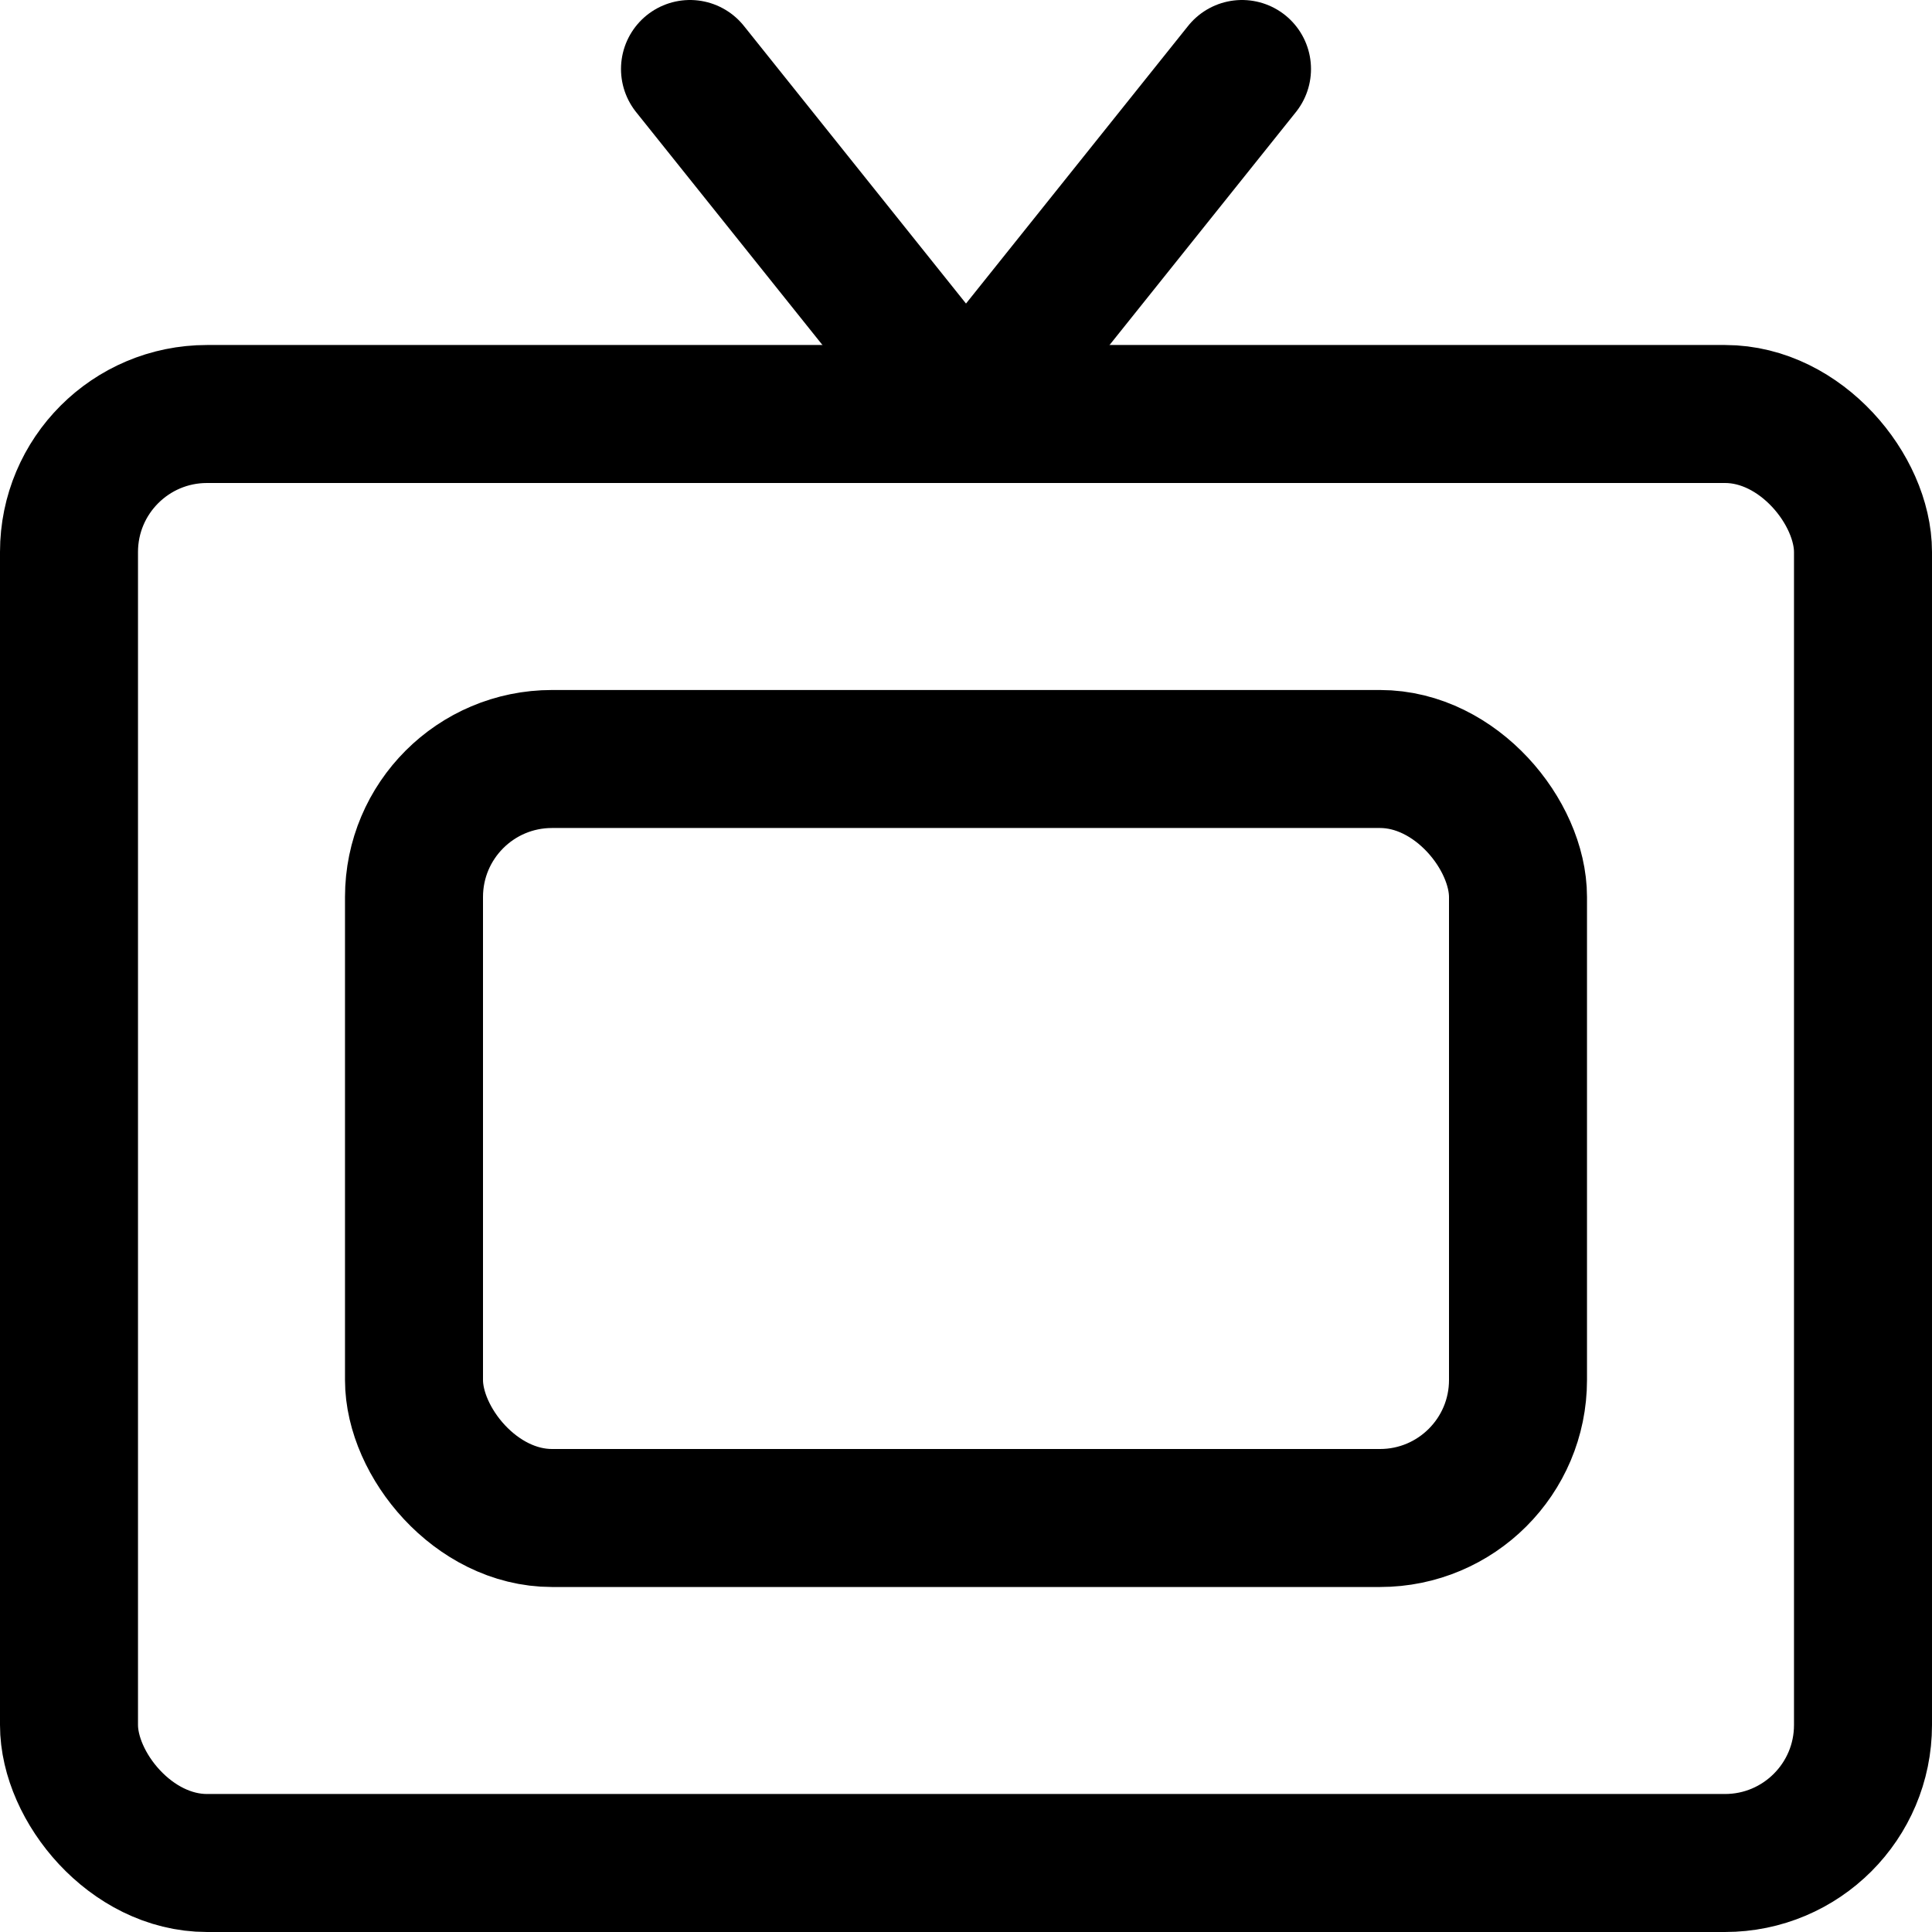
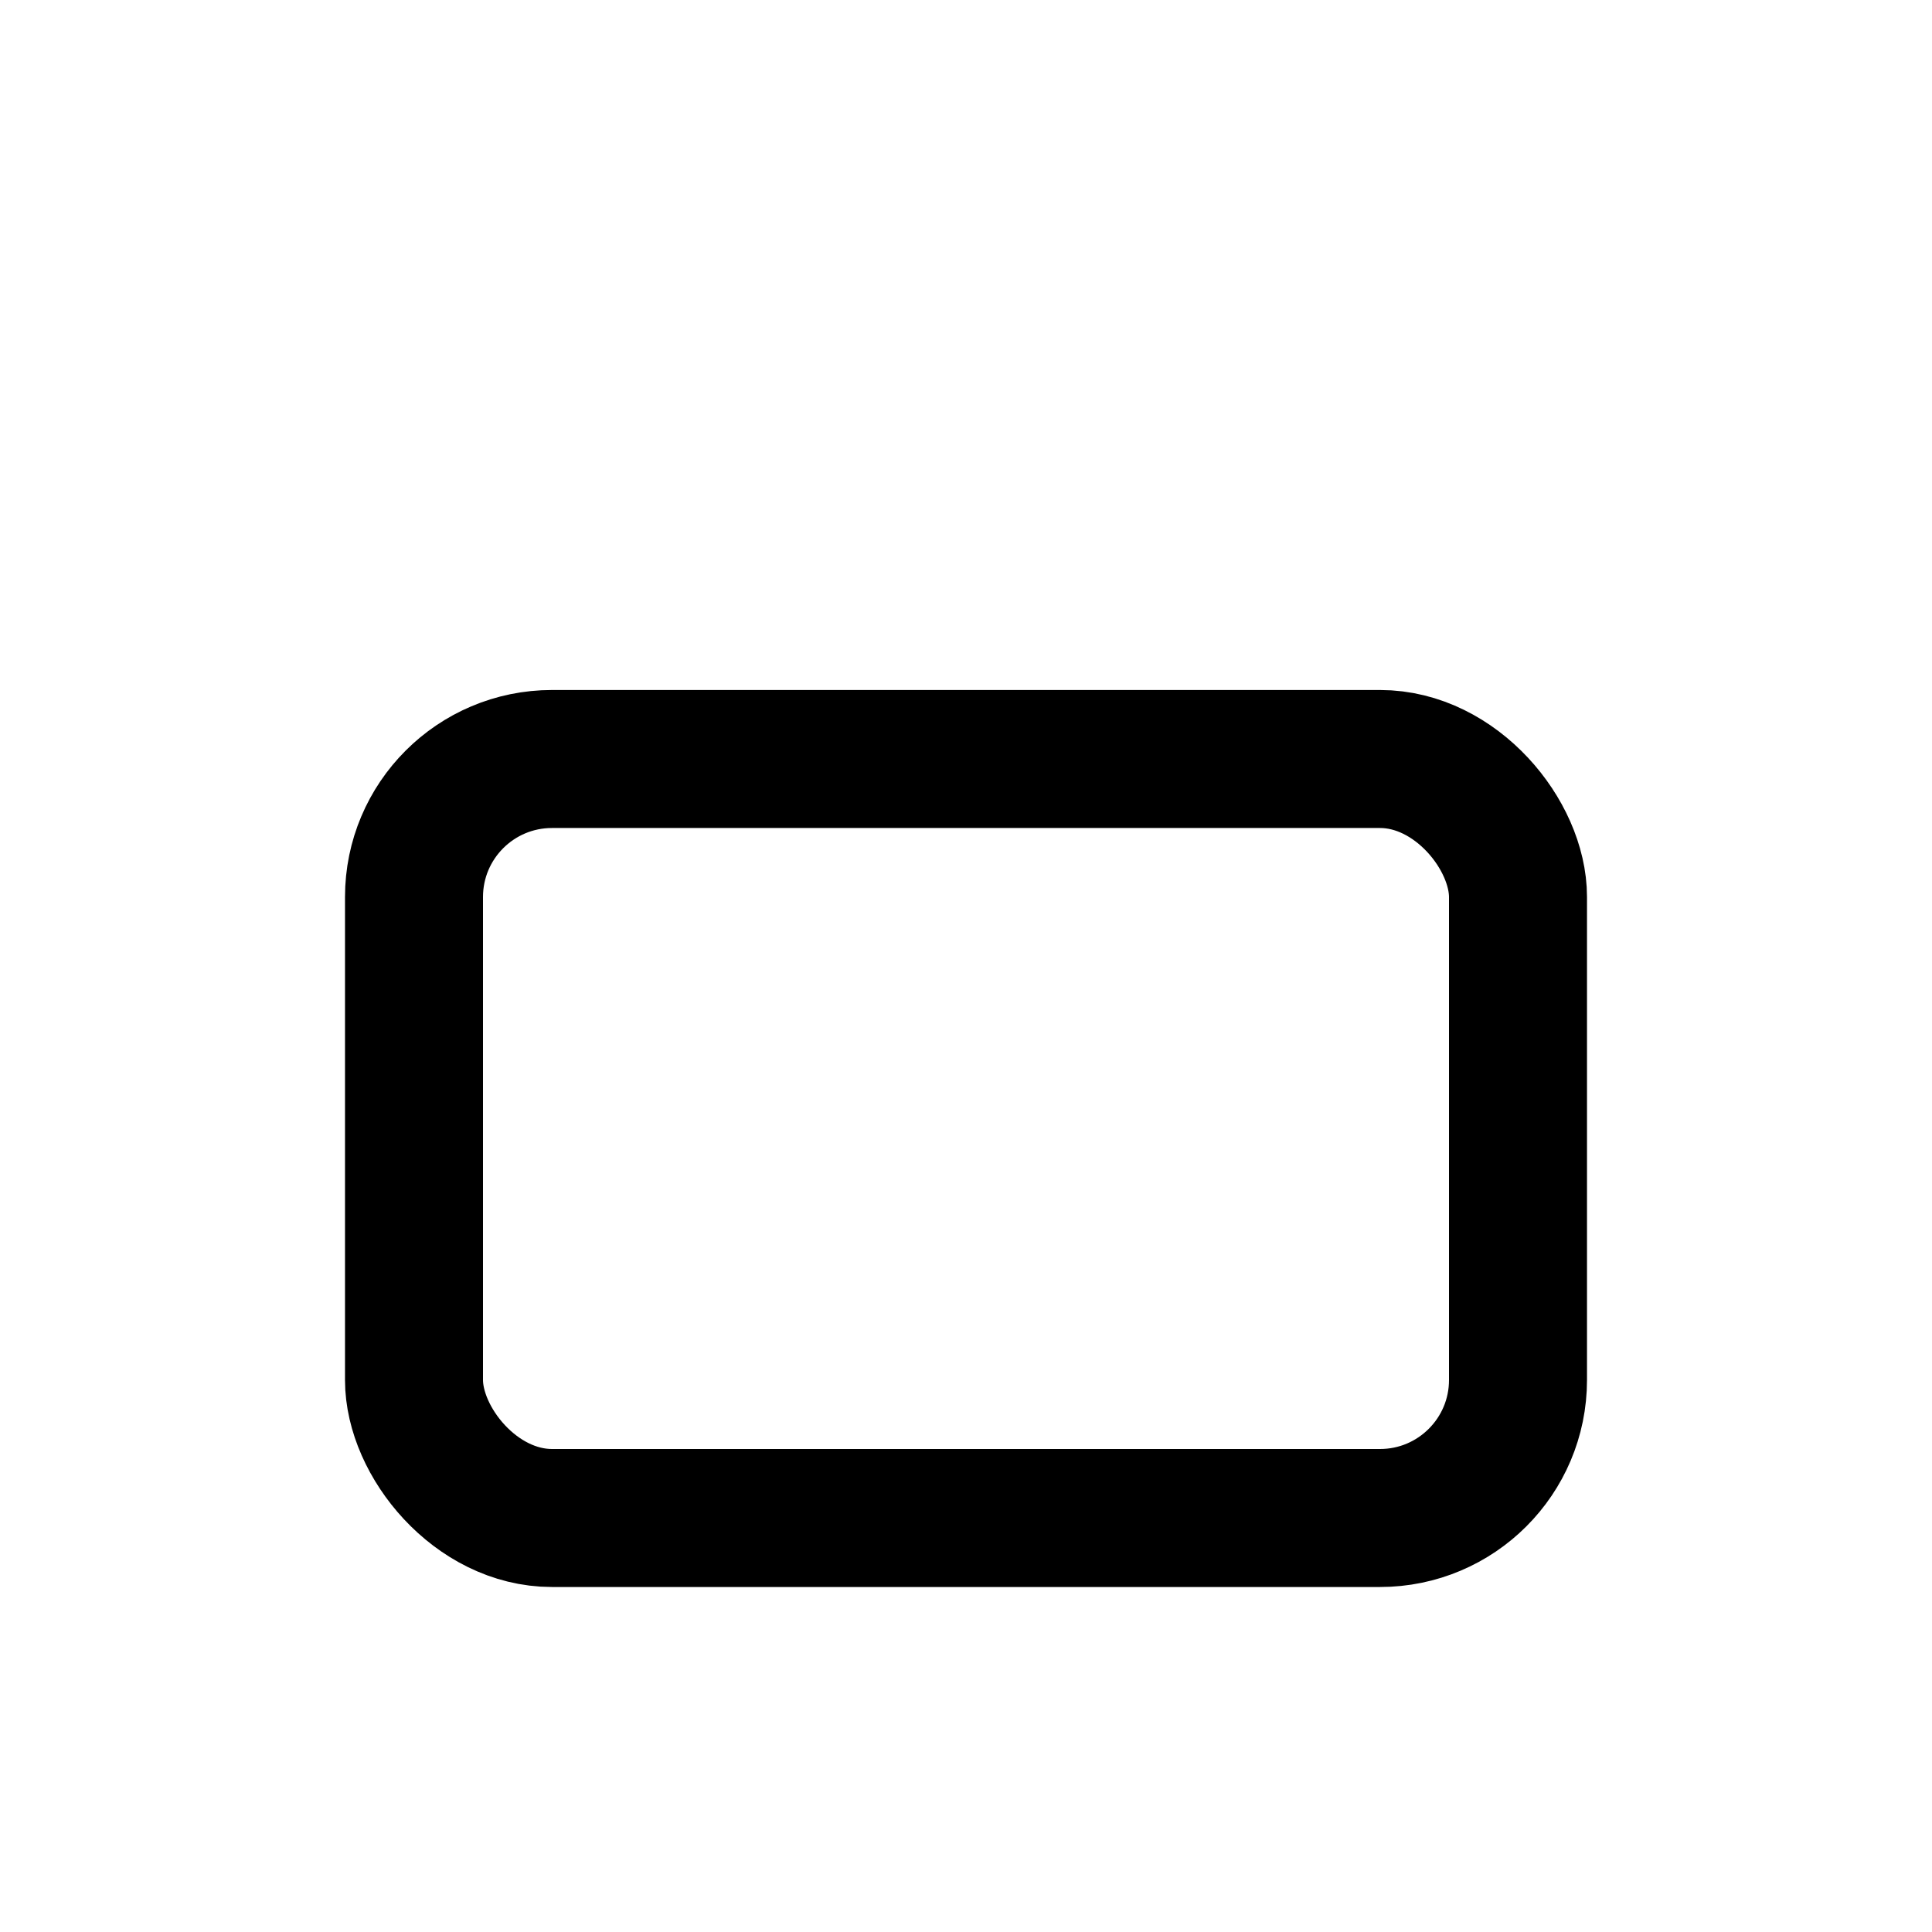
<svg xmlns="http://www.w3.org/2000/svg" viewBox="0 0 14 14">
  <g transform="matrix(1,0,0,1,0,0)">
    <g>
-       <rect x="0.5" y="3" width="13" height="10.5" rx="1" style="fill: none;stroke: #000000;stroke-linecap: round;stroke-linejoin: round" />
      <rect x="3" y="5.5" width="8" height="5.5" rx="1" style="fill: none;stroke: #000000;stroke-linecap: round;stroke-linejoin: round" />
-       <polyline points="5 0.5 7 3 9 0.5" style="fill: none;stroke: #000000;stroke-linecap: round;stroke-linejoin: round" />
    </g>
  </g>
</svg>